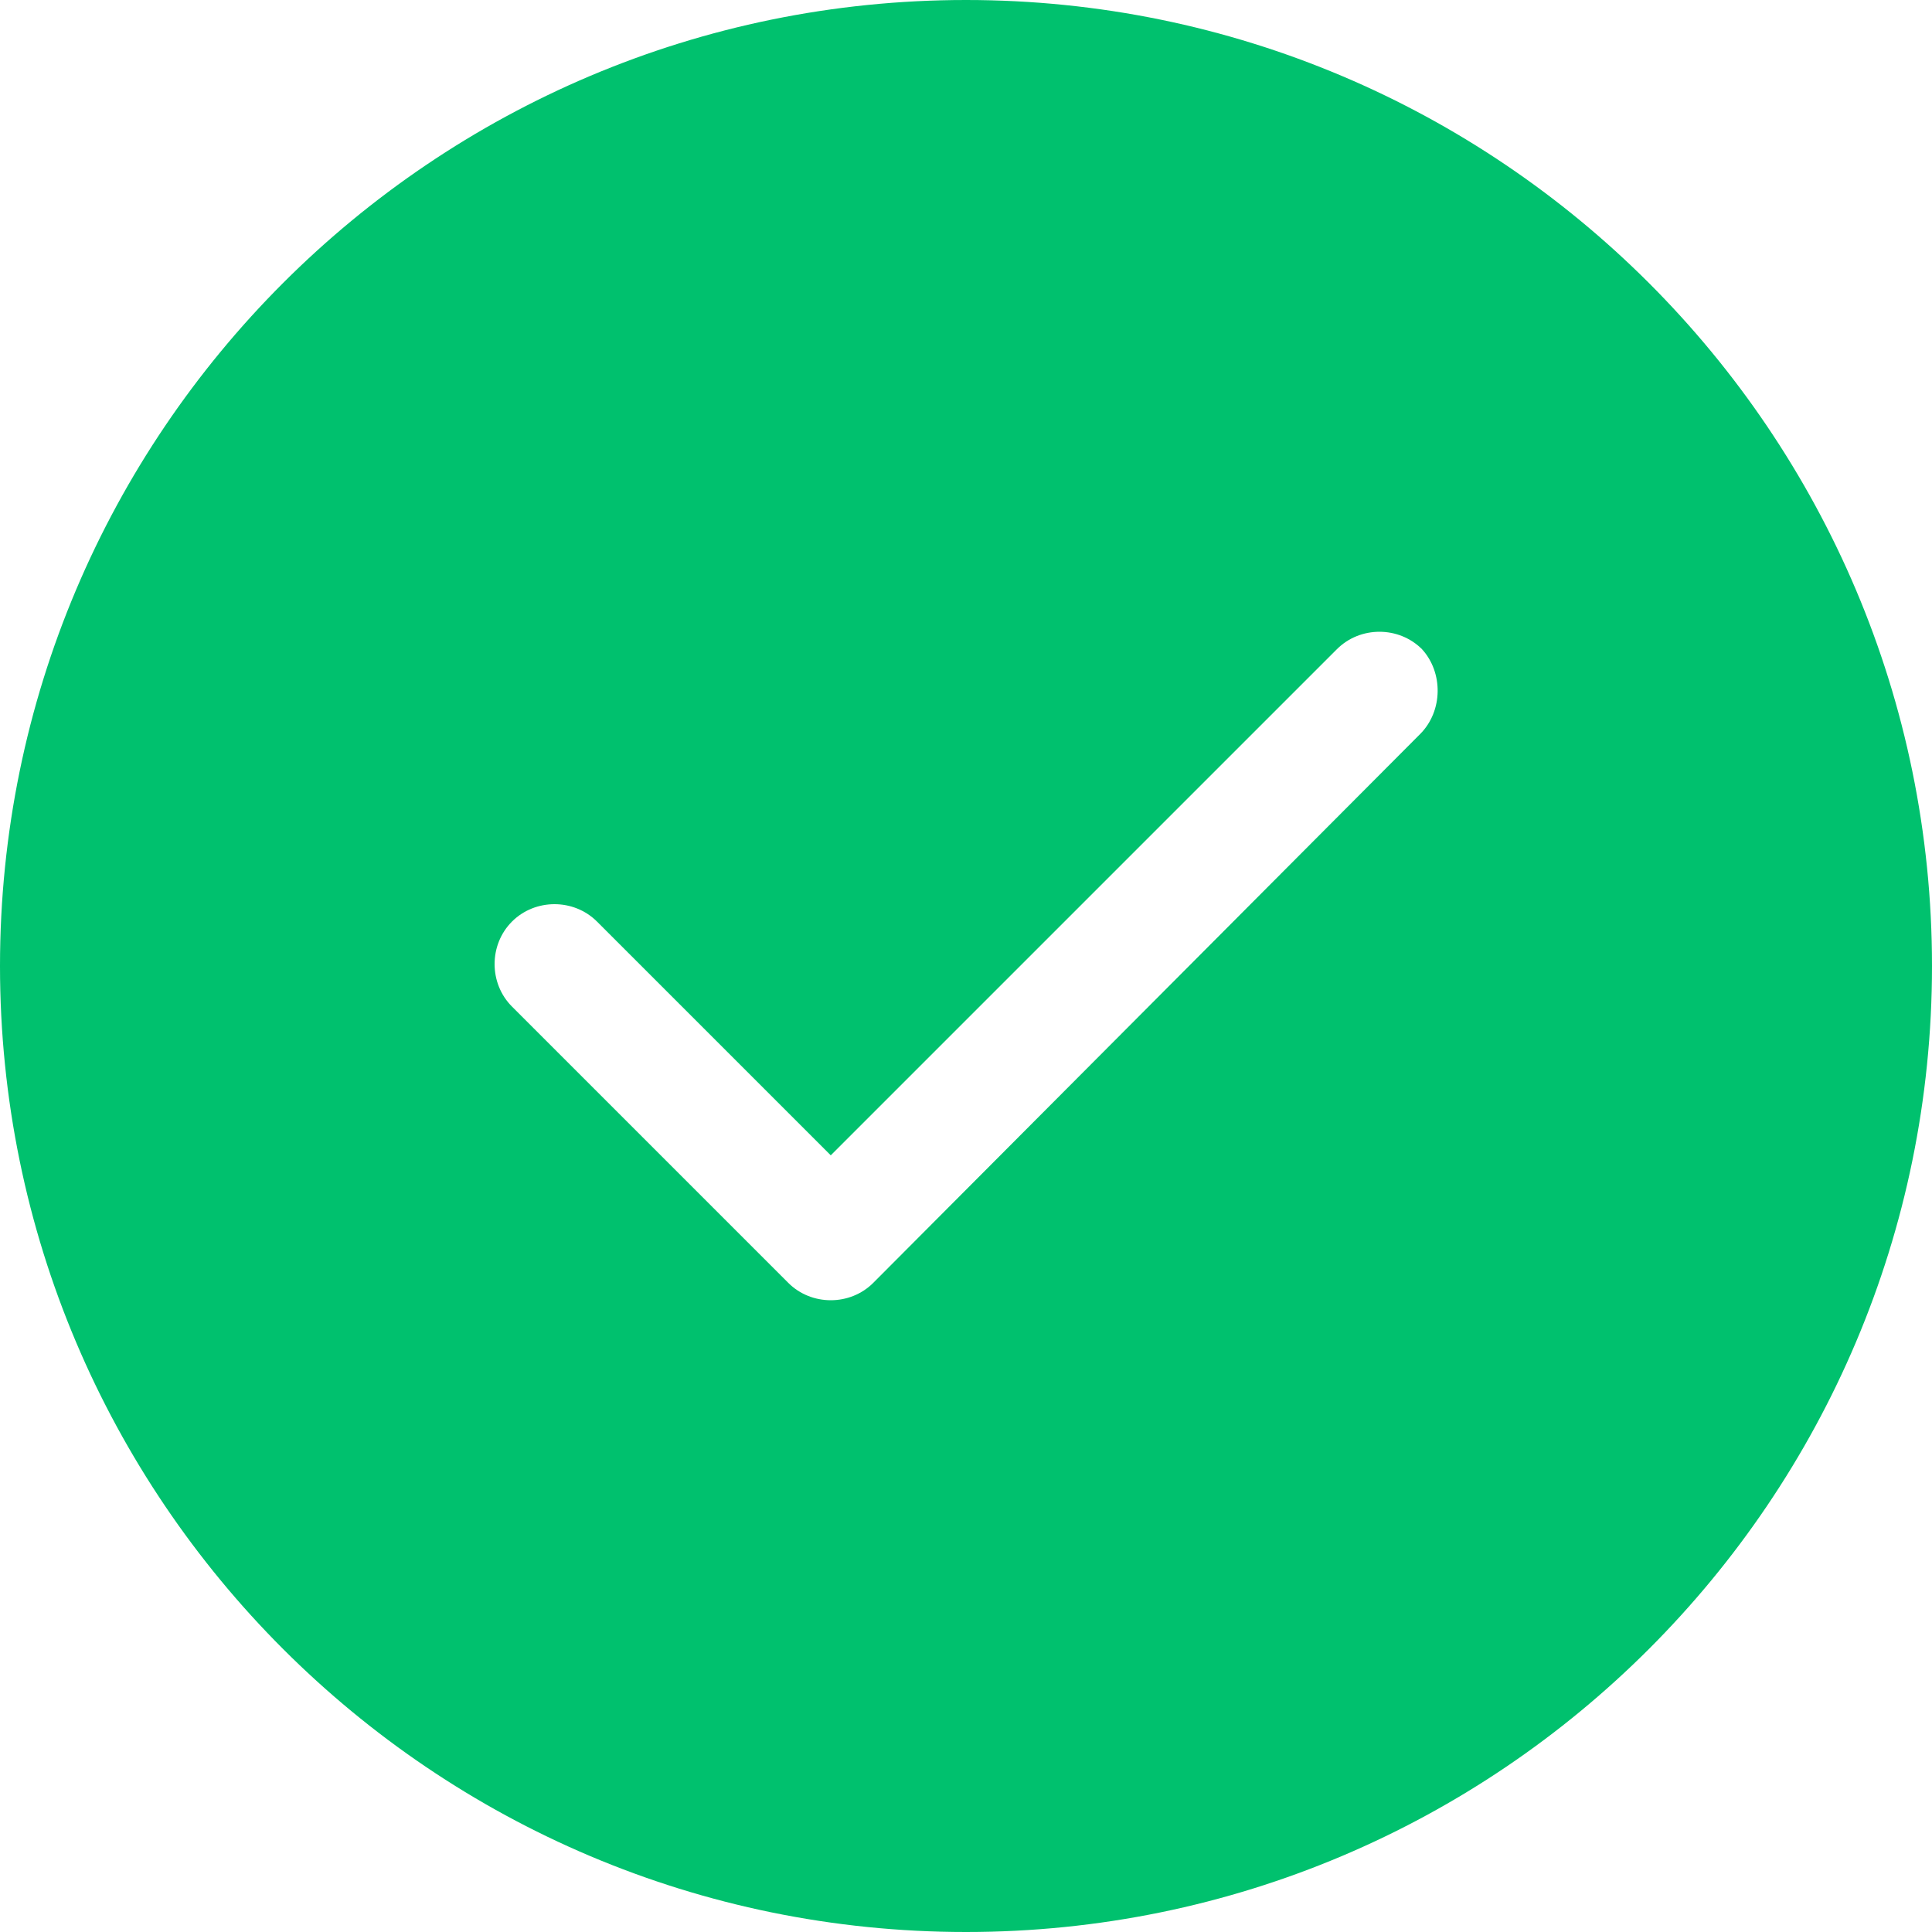
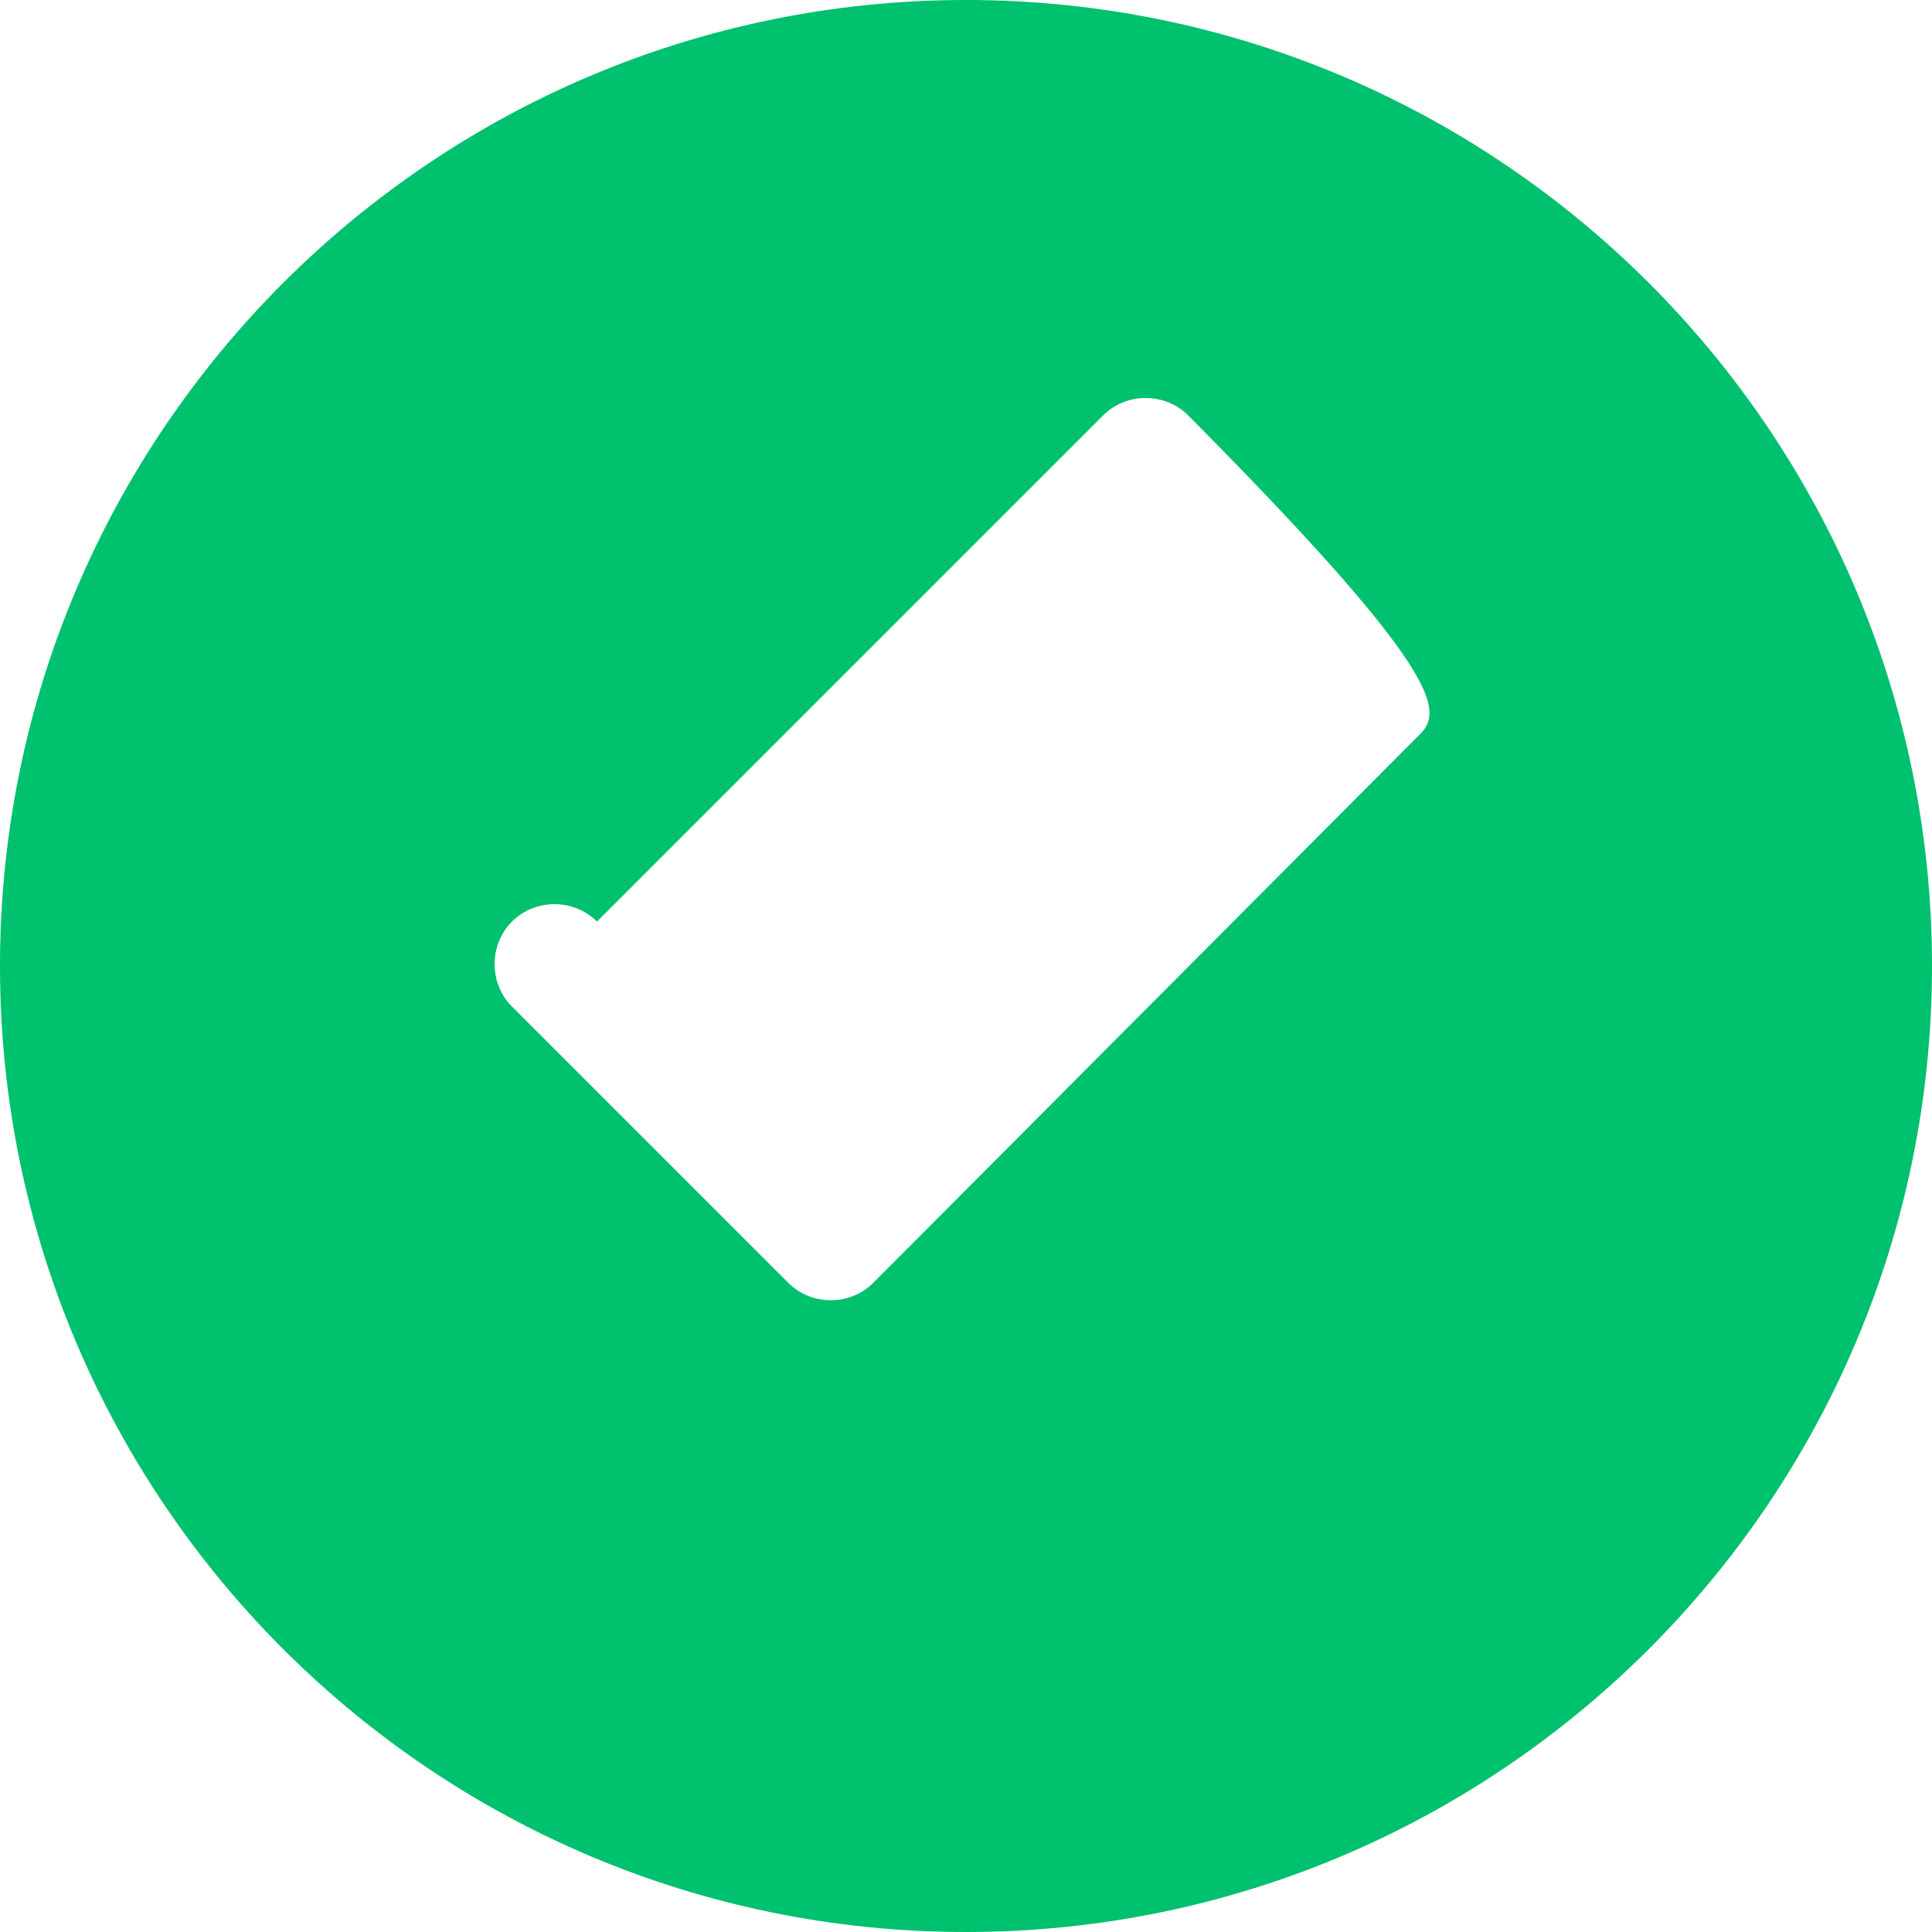
<svg xmlns="http://www.w3.org/2000/svg" version="1.1" id="Layer_1" x="0px" y="0px" viewBox="0 0 100 100" style="enable-background:new 0 0 100 100;" xml:space="preserve">
  <style type="text/css">
	.st0{fill:#00C16E;}
</style>
-   <path class="st0" d="M50,0C22.4,0,0,22.4,0,50c0,27.6,22.4,50,50,50c27.6,0,50-22.4,50-50C100,22.4,77.6,0,50,0z M73.5,38L45.2,66.4  c-0.6,0.6-1.4,0.9-2.2,0.9s-1.6-0.3-2.2-0.9L26.5,52.1c-1.2-1.2-1.2-3.2,0-4.4c1.2-1.2,3.2-1.2,4.4,0L43,59.8l26.2-26.2  c1.2-1.2,3.2-1.2,4.4,0C74.7,34.8,74.7,36.8,73.5,38z" />
+   <path class="st0" d="M50,0C22.4,0,0,22.4,0,50c0,27.6,22.4,50,50,50c27.6,0,50-22.4,50-50C100,22.4,77.6,0,50,0z M73.5,38L45.2,66.4  c-0.6,0.6-1.4,0.9-2.2,0.9s-1.6-0.3-2.2-0.9L26.5,52.1c-1.2-1.2-1.2-3.2,0-4.4c1.2-1.2,3.2-1.2,4.4,0l26.2-26.2  c1.2-1.2,3.2-1.2,4.4,0C74.7,34.8,74.7,36.8,73.5,38z" />
</svg>